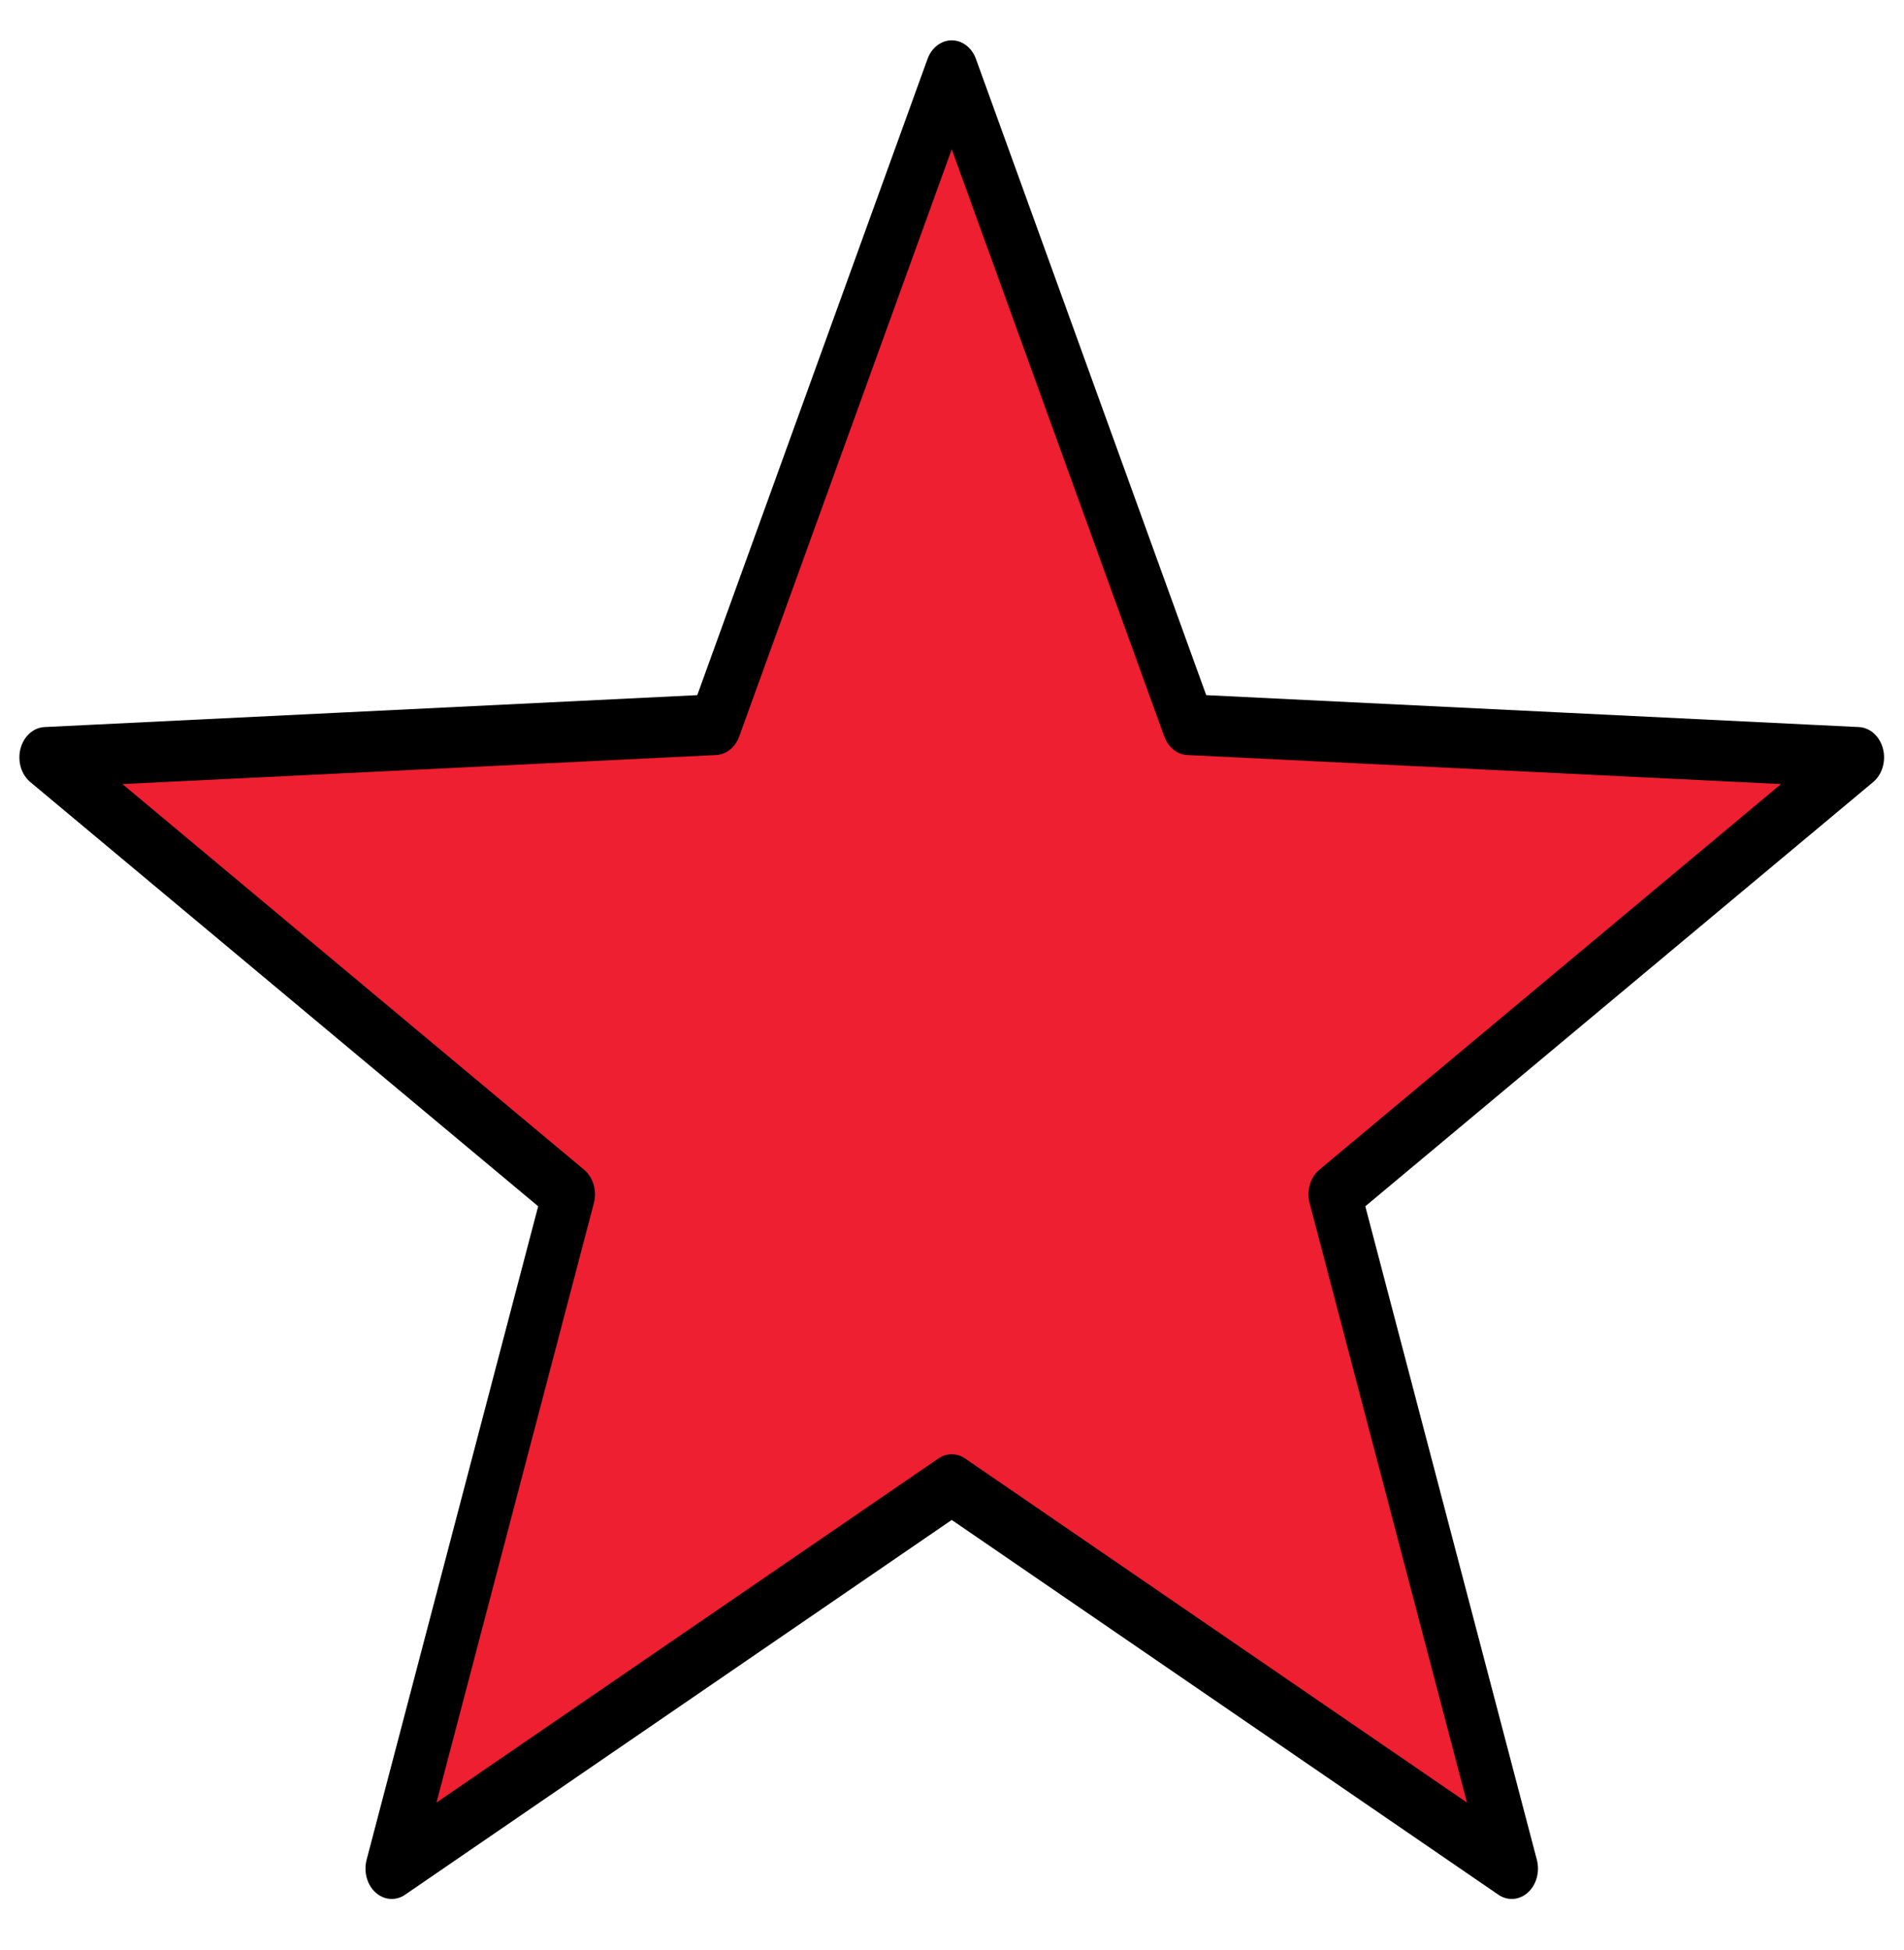
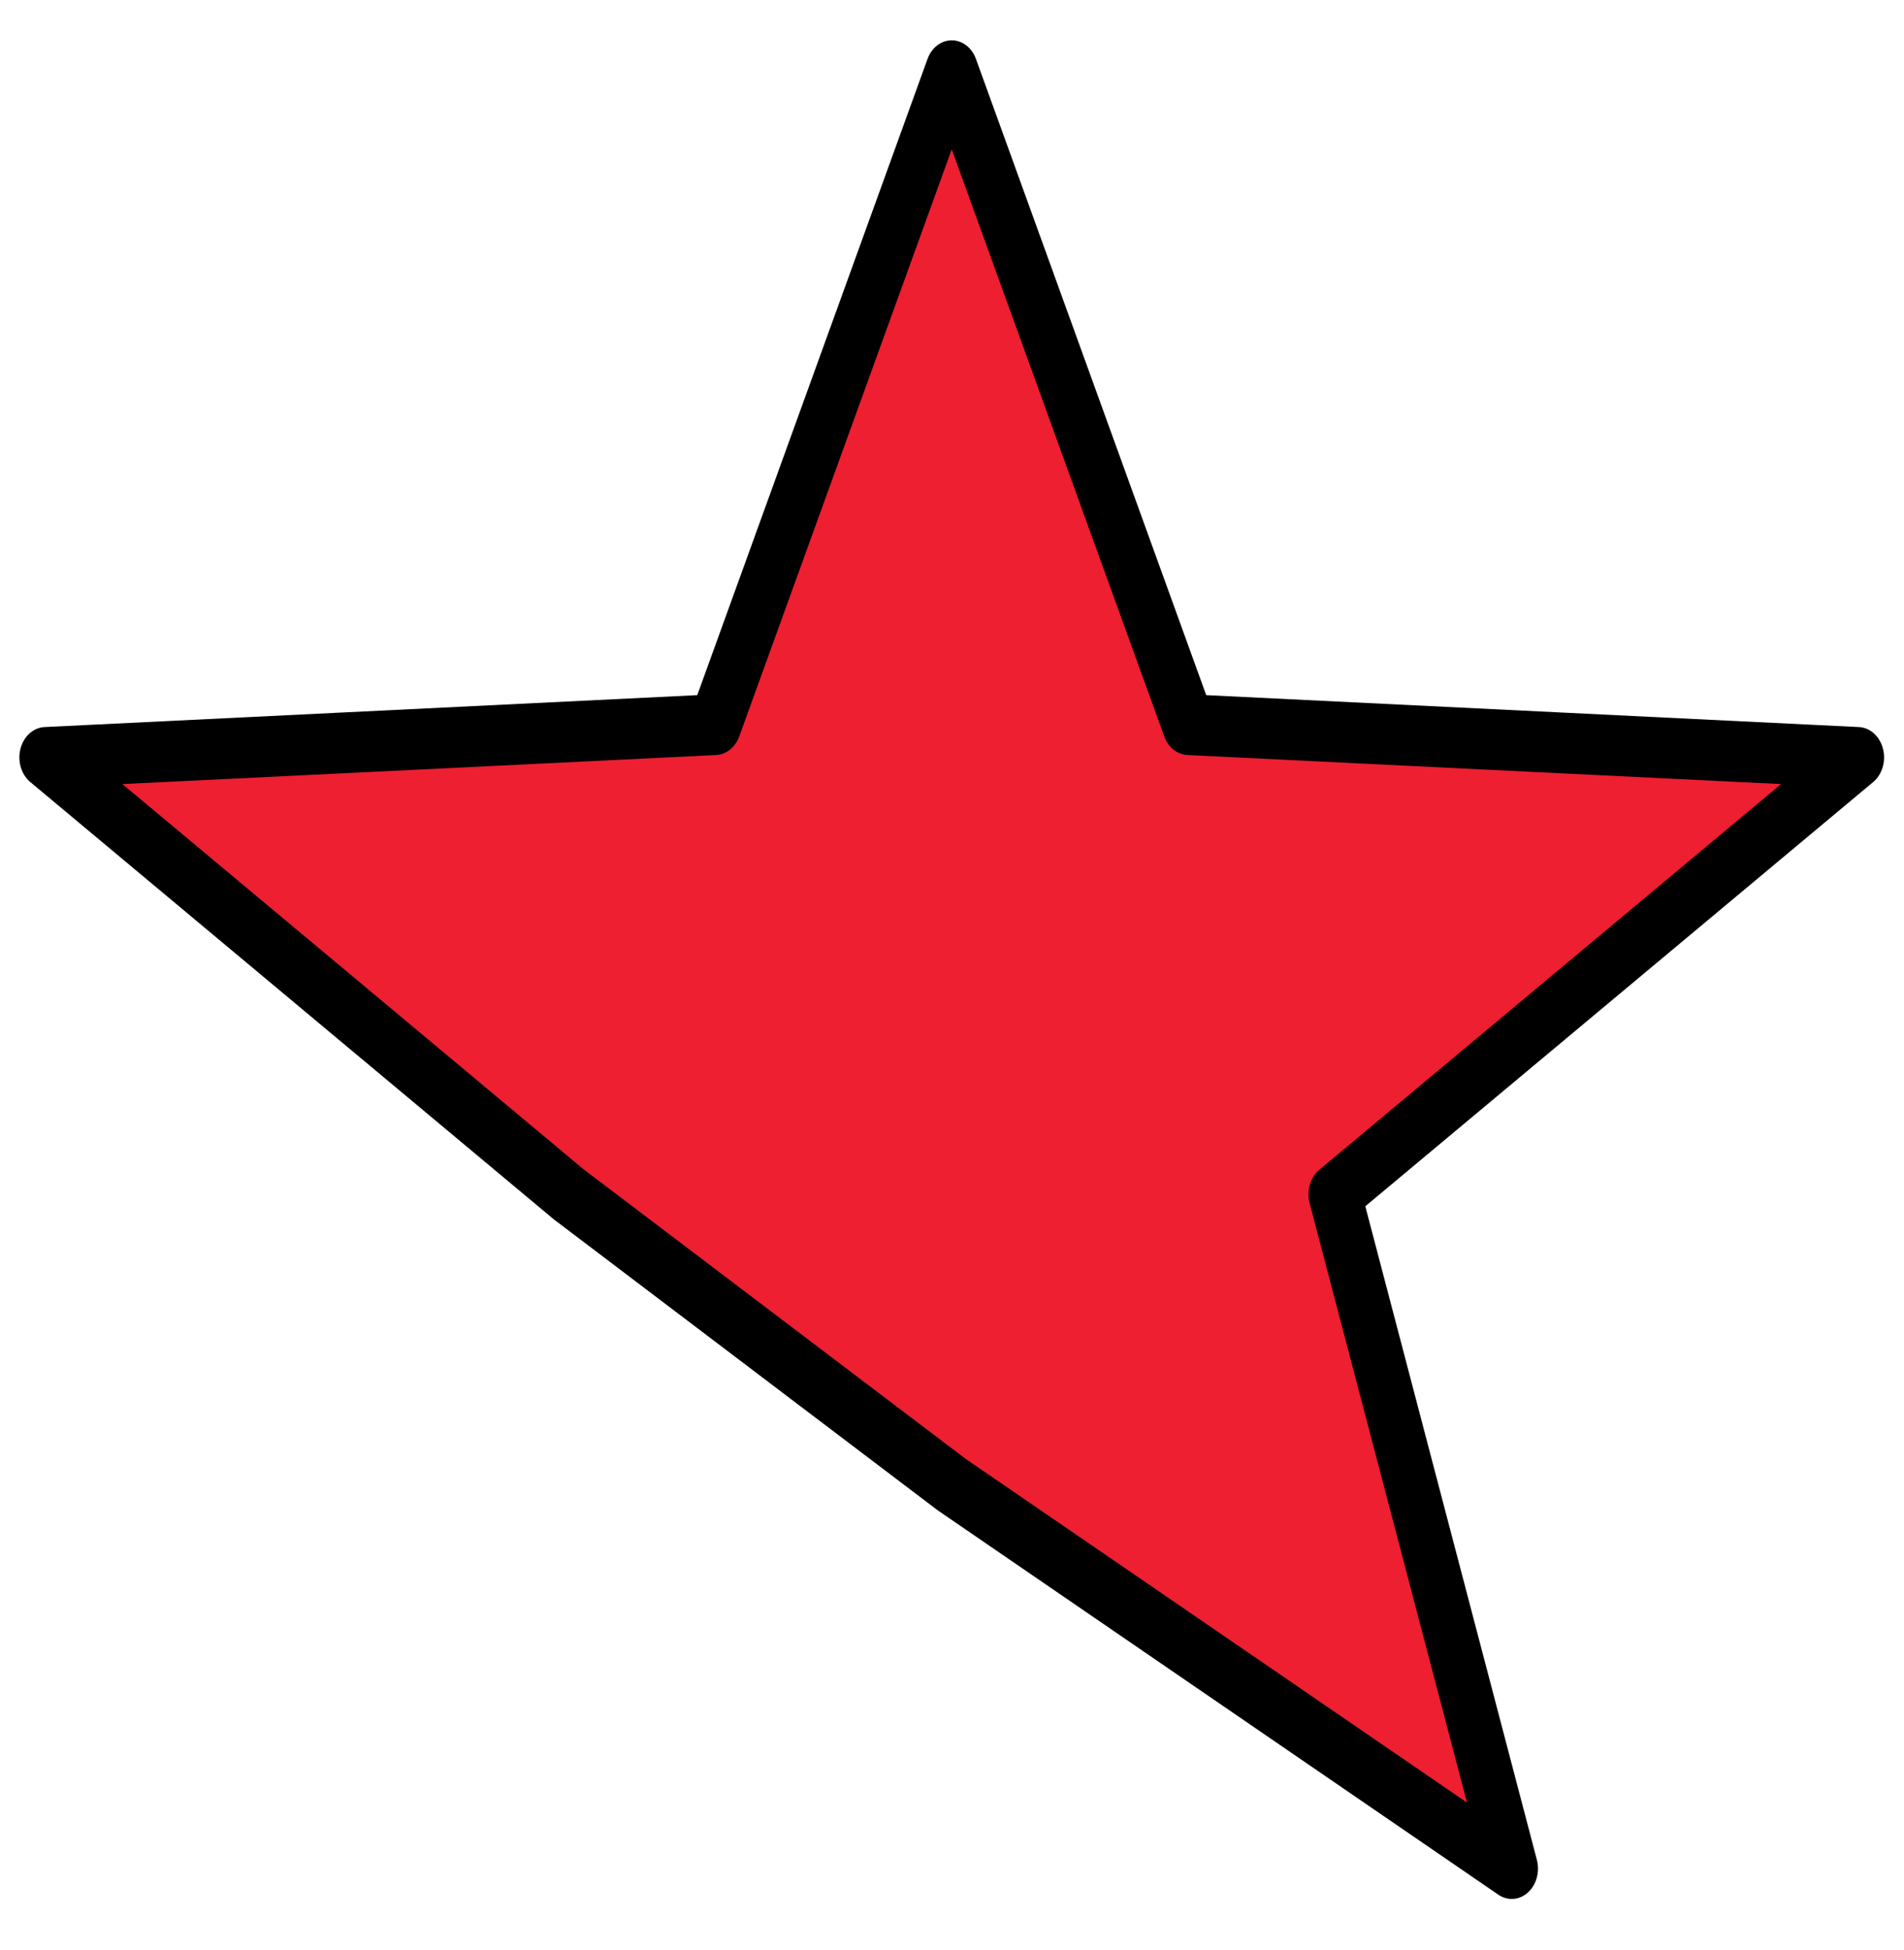
<svg xmlns="http://www.w3.org/2000/svg" width="100%" height="100%" viewBox="0 0 84 86" version="1.1" xml:space="preserve" style="fill-rule:evenodd;clip-rule:evenodd;stroke-linecap:round;stroke-linejoin:round;stroke-miterlimit:1.5;">
  <g id="Artboard4" transform="matrix(1,0,0,0.793,0,0)">
-     <rect x="0" y="0" width="84" height="108" style="fill:none;" />
    <g transform="matrix(0.93,0,0,1.357,12.475,-28.118)">
      <g id="Artboard3">
-         <path d="M31.735,23.618L42.964,50.426L74.718,51.768L49.904,69.679L58.3,97.316L31.735,81.578L5.169,97.316L13.566,69.679L-11.249,51.768L20.506,50.426L31.735,23.618Z" style="fill:rgb(237,31,48);stroke:black;stroke-width:2.49px;" />
+         <path d="M31.735,23.618L42.964,50.426L74.718,51.768L49.904,69.679L58.3,97.316L31.735,81.578L13.566,69.679L-11.249,51.768L20.506,50.426L31.735,23.618Z" style="fill:rgb(237,31,48);stroke:black;stroke-width:2.49px;" />
      </g>
    </g>
  </g>
</svg>